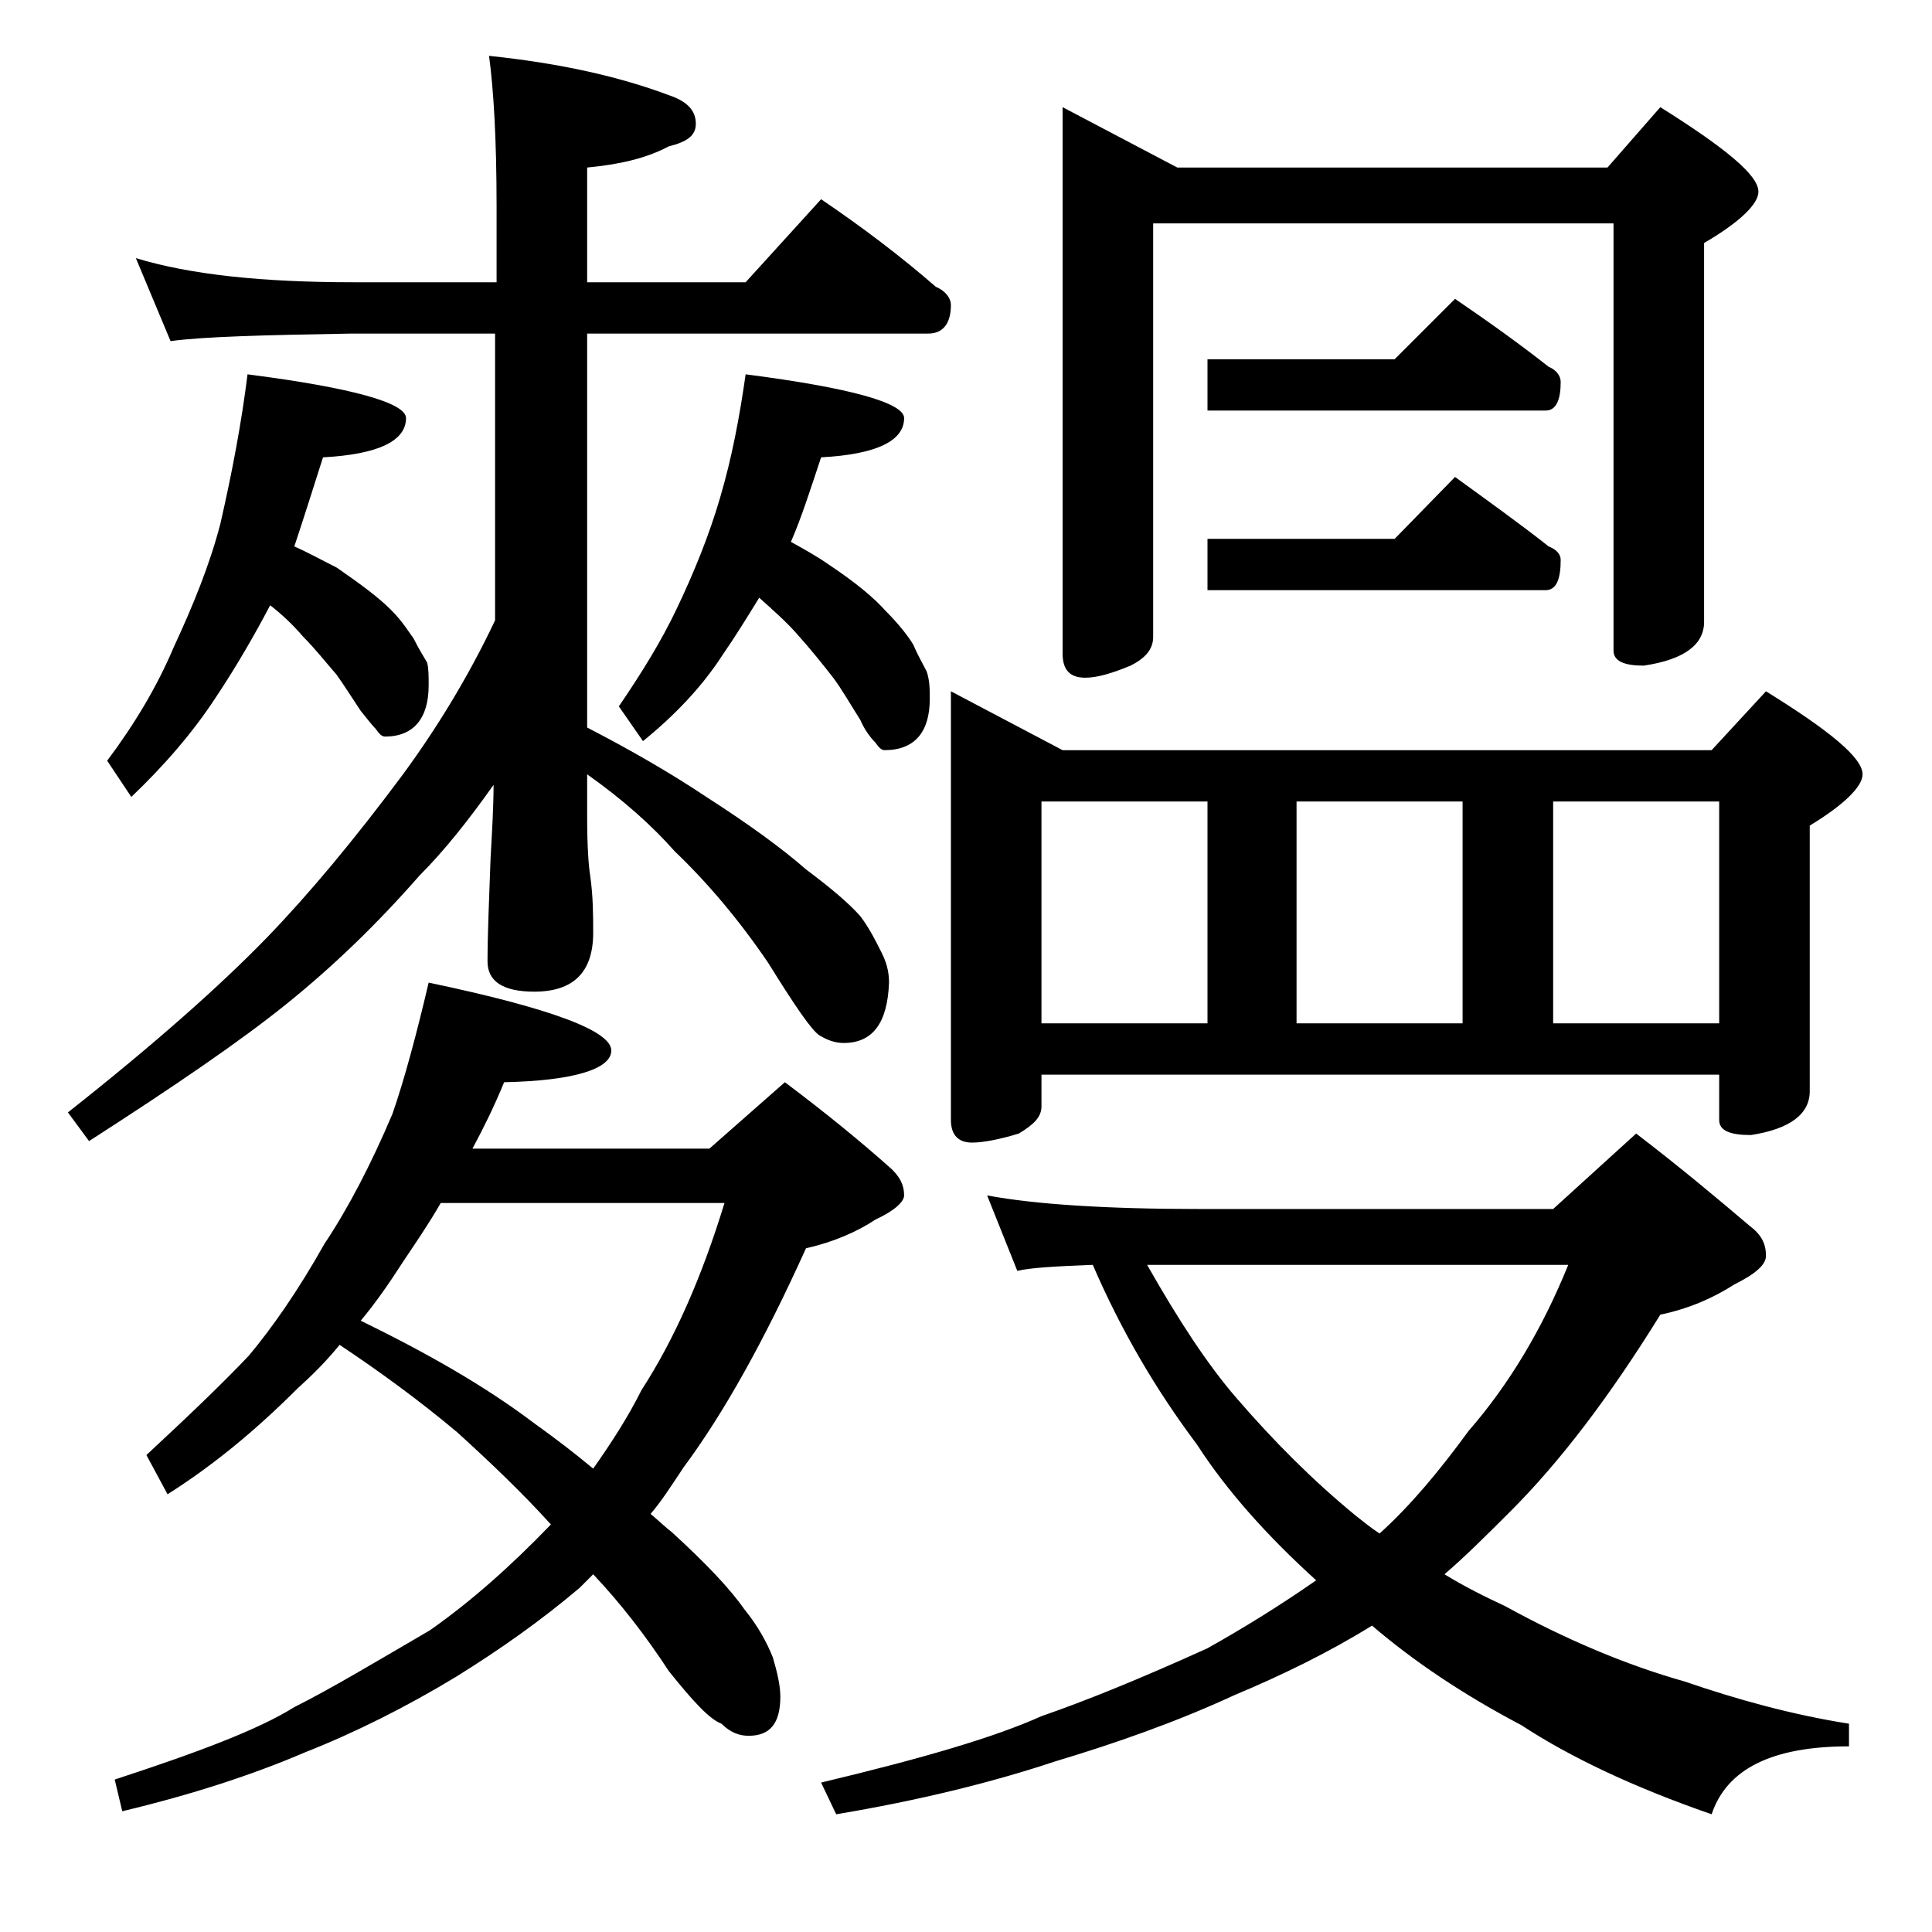
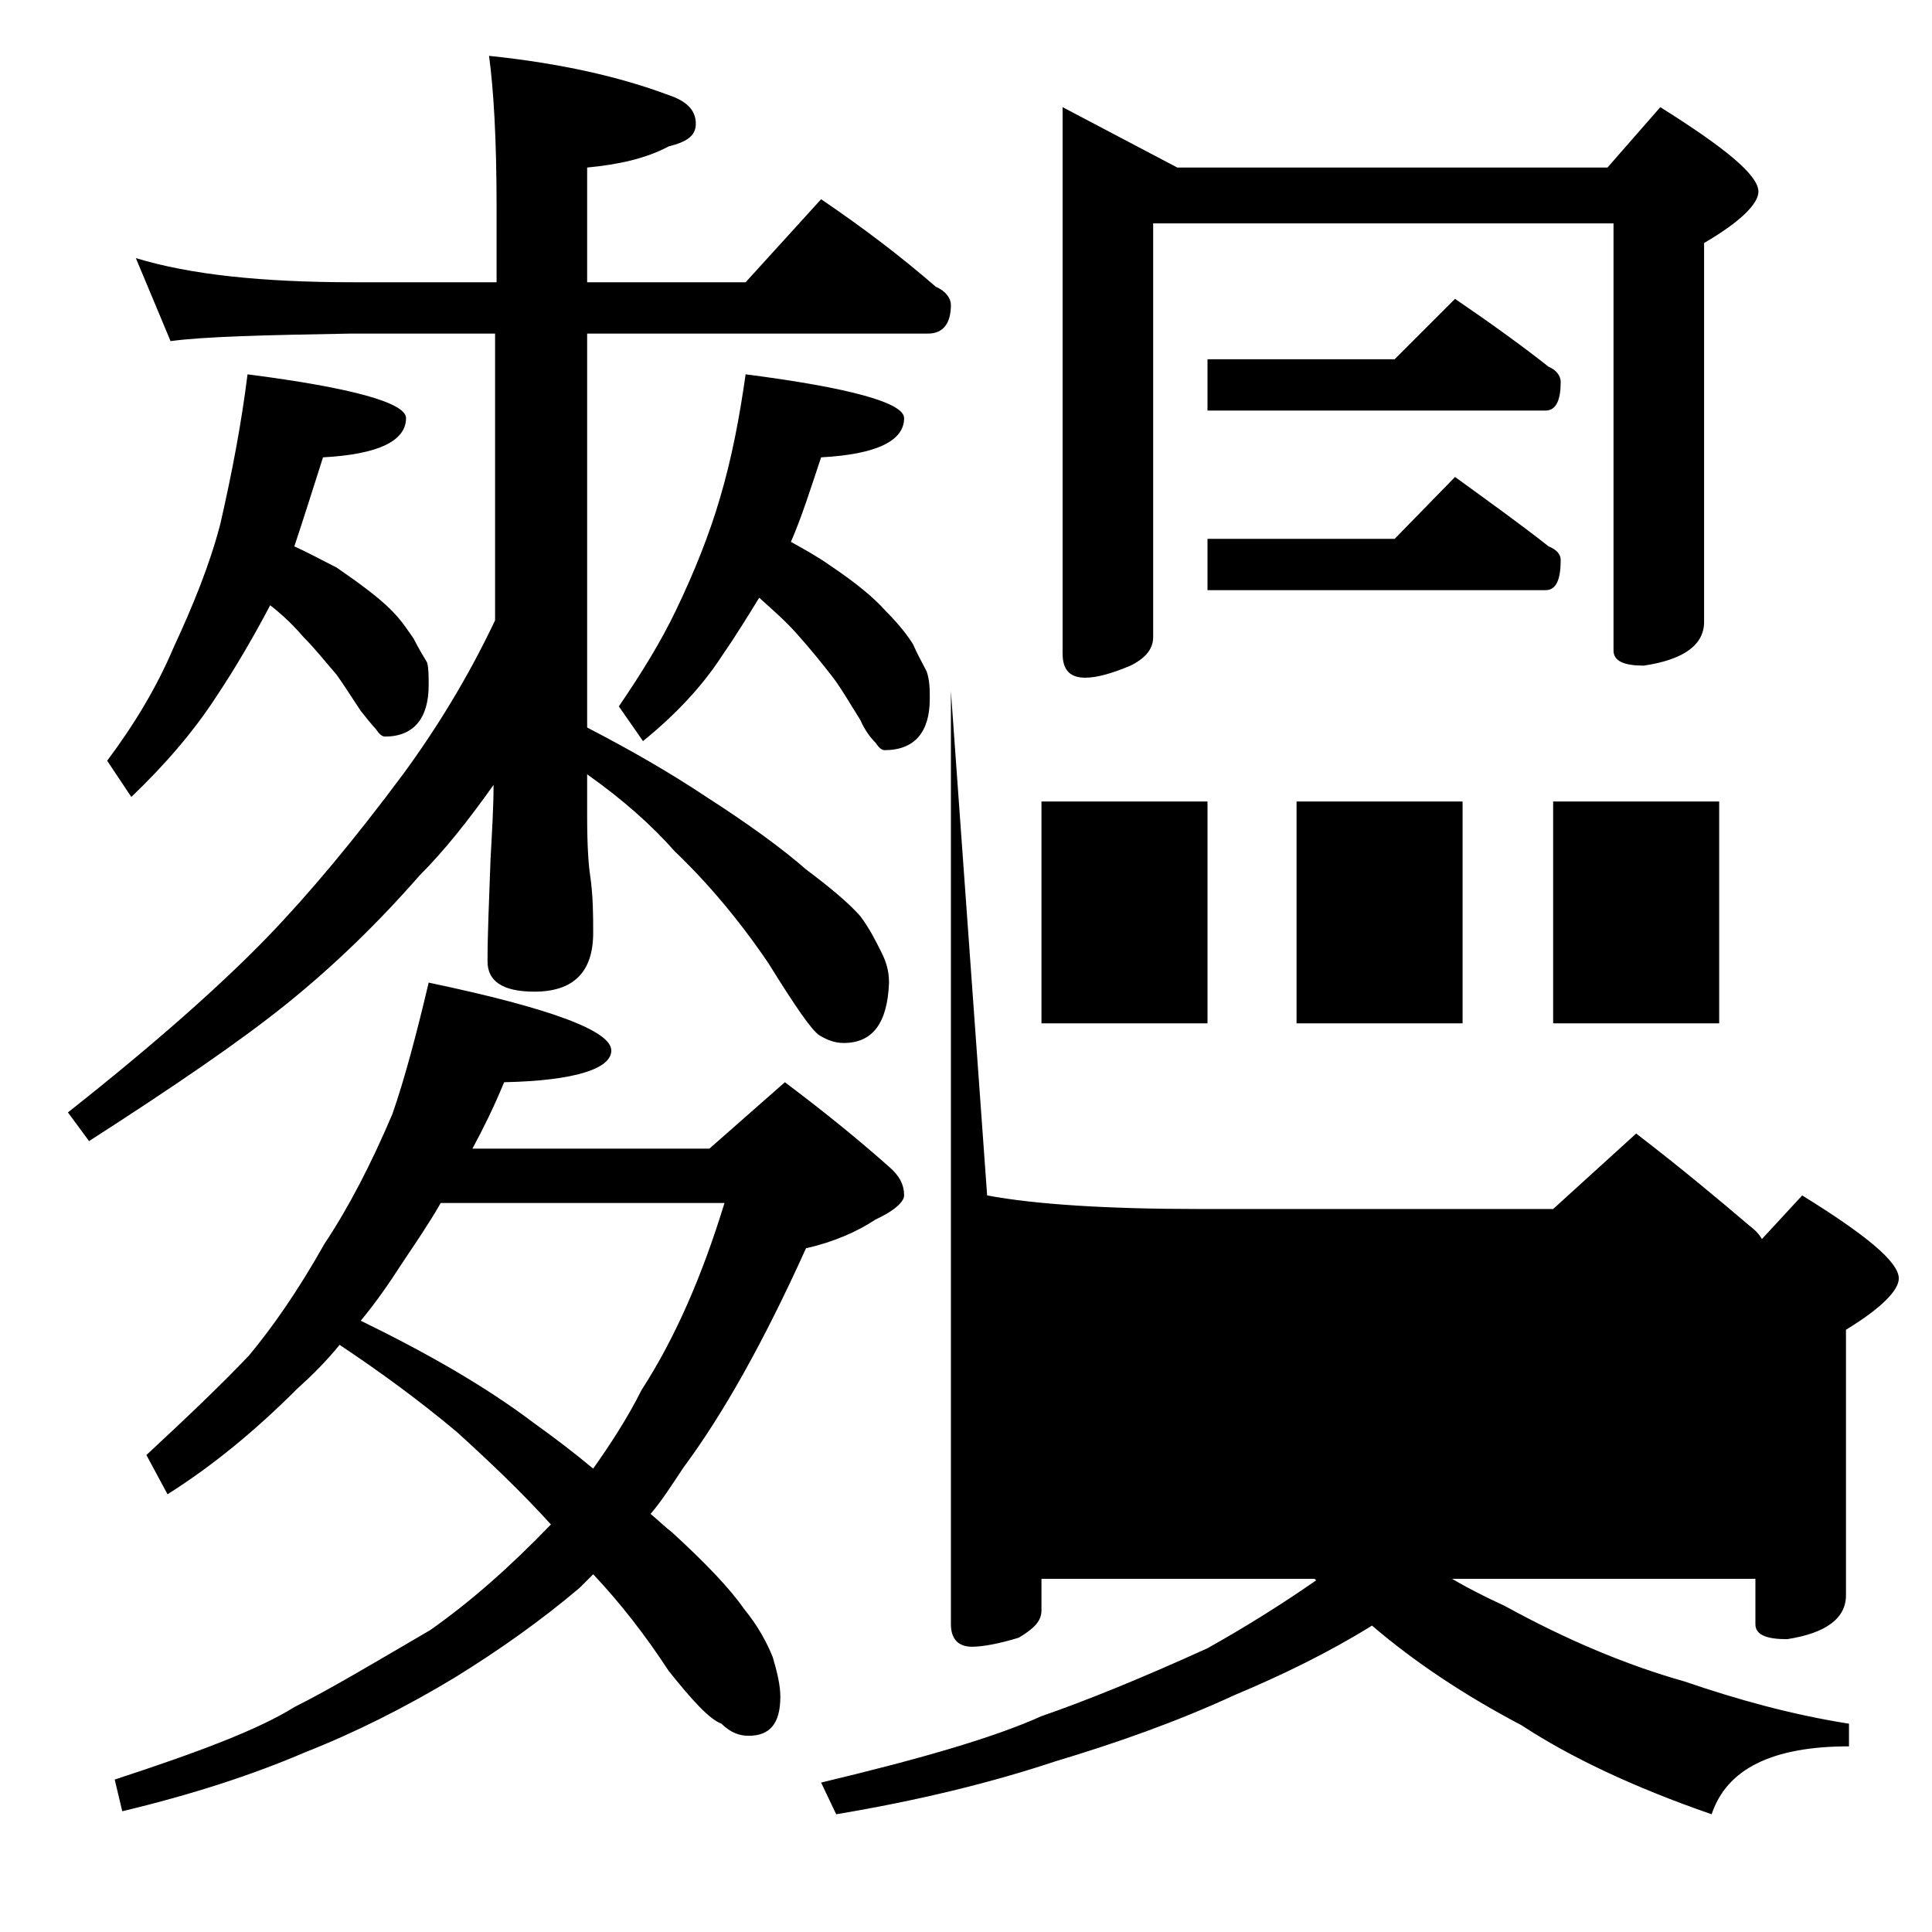
<svg xmlns="http://www.w3.org/2000/svg" version="1.1" id="Layer_1" x="0px" y="0px" viewBox="0 0 128 128" enable-background="new 0 0 128 128" xml:space="preserve">
-   <path d="M9,17.1c3.6,1.1,8.4,1.6,14.4,1.6h9.5v-5c0-4.5-0.2-7.8-0.5-10c4.8,0.5,8.7,1.4,11.9,2.6c1.2,0.4,1.8,1,1.8,1.9  c0,0.8-0.6,1.2-1.8,1.5c-1.5,0.8-3.3,1.2-5.4,1.4v7.6h10.5l5-5.5c2.8,1.9,5.3,3.8,7.6,5.8c0.7,0.3,1,0.8,1,1.2  c0,1.2-0.5,1.9-1.5,1.9H38.9v26.1c2.9,1.5,5.5,3,7.9,4.6c2.8,1.8,5,3.4,6.6,4.8c1.6,1.2,2.8,2.2,3.6,3.1c0.6,0.8,1,1.6,1.4,2.4  c0.3,0.6,0.5,1.2,0.5,2c-0.1,2.7-1.1,4-3,4c-0.6,0-1.1-0.2-1.6-0.5c-0.5-0.3-1.6-1.9-3.4-4.8c-1.9-2.8-4-5.3-6.2-7.4  c-1.5-1.7-3.4-3.4-5.8-5.1v2.8c0,2,0.1,3.3,0.2,3.9c0.2,1.4,0.2,2.7,0.2,3.8c0,2.6-1.3,3.9-3.9,3.9c-2.1,0-3.1-0.7-3.1-2  c0-1.8,0.1-4,0.2-6.8c0.1-1.8,0.2-3.5,0.2-4.9c-1.7,2.4-3.3,4.4-4.9,6c-2.8,3.2-5.7,6-8.8,8.5C15.9,69,11.5,72,5.9,75.6l-1.4-1.9  c5.7-4.5,10.1-8.4,13.2-11.6c2.8-2.9,5.8-6.5,9-10.8c2.2-3,4.3-6.4,6.1-10.2v-19h-9.5c-5.8,0.1-9.8,0.2-12,0.5L9,17.1z M16.4,24.8  c7,0.9,10.5,1.9,10.5,2.9c0,1.5-1.8,2.4-5.5,2.6c-0.7,2.2-1.3,4.1-1.9,5.9c0.9,0.4,1.8,0.9,2.8,1.4c1.6,1.1,2.8,2,3.6,2.8  c0.8,0.8,1.2,1.5,1.5,1.9c0.3,0.6,0.6,1.1,0.9,1.6c0.1,0.4,0.1,0.9,0.1,1.5c0,2.2-1,3.4-2.9,3.4c-0.2,0-0.4-0.2-0.6-0.5  c-0.2-0.2-0.6-0.7-1-1.2c-0.6-0.9-1.1-1.7-1.6-2.4c-0.7-0.8-1.4-1.7-2.2-2.5c-0.6-0.7-1.3-1.4-2.2-2.1c-1,1.9-2.2,4-3.6,6.1  c-1.5,2.3-3.4,4.5-5.6,6.6l-1.6-2.4c1.8-2.4,3.3-4.9,4.4-7.5c1.3-2.8,2.4-5.5,3.1-8.2C15.4,31.2,16,28,16.4,24.8z M28.4,65.1  c8.1,1.7,12.1,3.2,12.1,4.5c0,1.2-2.4,2-7.1,2.1c-0.7,1.7-1.4,3.1-2.1,4.4H47l5-4.4c2.8,2.1,5.1,4,6.9,5.6c0.7,0.6,1,1.2,1,1.9  c0,0.4-0.6,1-1.9,1.6c-1.2,0.8-2.8,1.5-4.6,1.9c-2.8,6.2-5.5,11-8.1,14.5c-0.8,1.2-1.5,2.3-2.2,3.1c0.6,0.5,1,0.9,1.4,1.2  c2.3,2.1,3.9,3.8,4.8,5.1c0.9,1.1,1.5,2.2,1.9,3.2c0.3,1,0.5,1.9,0.5,2.6c0,1.8-0.7,2.6-2.1,2.6c-0.6,0-1.2-0.2-1.8-0.8  c-0.8-0.3-1.9-1.5-3.5-3.5c-1.5-2.3-3.2-4.5-5-6.4c-0.3,0.3-0.6,0.6-0.9,0.9c-2.6,2.2-5.3,4.1-8.2,5.9c-3.3,2-6.7,3.7-10,5  c-3.5,1.5-7.5,2.8-12.1,3.9l-0.5-2.1c5.5-1.8,9.5-3.3,11.9-4.8c2.4-1.2,5.4-3,9-5.1c2.7-1.9,5.3-4.2,8-7c-1.9-2.1-4-4.1-6.2-6.1  c-2.5-2.1-5.1-4-7.8-5.8c-0.9,1.1-1.8,2-2.8,2.9c-2.8,2.8-5.6,5.1-8.6,7l-1.4-2.6c2.8-2.6,5.1-4.8,6.8-6.6c1.5-1.8,3.2-4.2,5-7.4  c1.6-2.4,3.1-5.3,4.5-8.6C26.8,71.5,27.6,68.5,28.4,65.1z M23.9,87.5c4.3,2.1,8.2,4.3,11.5,6.8c1.4,1,2.7,2,3.9,3  c1.2-1.7,2.3-3.4,3.2-5.2c2.2-3.4,4-7.5,5.5-12.4H29.2c-0.8,1.4-1.7,2.7-2.5,3.9C25.8,85,24.9,86.3,23.9,87.5z M49.4,24.8  c7,0.9,10.5,1.9,10.5,2.9c0,1.5-1.8,2.4-5.5,2.6c-0.7,2.1-1.3,4-2,5.6c0.9,0.5,1.8,1,2.5,1.5c1.8,1.2,3,2.2,3.8,3.1  c0.9,0.9,1.5,1.7,1.8,2.2c0.3,0.7,0.6,1.2,0.9,1.8c0.2,0.6,0.2,1.2,0.2,1.8c0,2.2-1,3.4-3,3.4c-0.2,0-0.4-0.2-0.6-0.5  c-0.3-0.3-0.7-0.8-1-1.5c-0.7-1.1-1.2-2-1.8-2.8C54.5,44,53.7,43,52.8,42c-0.7-0.8-1.5-1.5-2.5-2.4c-0.8,1.3-1.6,2.6-2.5,3.9  c-1.3,2-3.1,3.9-5.2,5.6L41,46.8c1.5-2.2,2.8-4.3,3.8-6.4c1.2-2.5,2.2-5,2.9-7.4C48.5,30.3,49,27.6,49.4,24.8z M65.4,79.2  c3.2,0.6,8,0.9,14.1,0.9h23.4l5.5-5c3,2.3,5.5,4.4,7.5,6.1c0.8,0.6,1.1,1.2,1.1,2c0,0.6-0.7,1.2-2.1,1.9c-1.4,0.9-3,1.6-4.9,2  c-3.4,5.5-6.7,9.8-9.9,13c-1.6,1.6-3,3-4.4,4.2c1.3,0.8,2.7,1.5,4,2.1c4,2.2,8,3.9,11.9,5c3.5,1.2,7.1,2.2,10.9,2.8v1.5  c-5.1,0-8.1,1.5-9.1,4.5c-5.2-1.8-9.4-3.8-12.6-5.9c-3.8-2-7.1-4.2-9.9-6.6c-2.9,1.8-6,3.3-9.1,4.6c-3.9,1.8-7.9,3.2-11.9,4.4  c-4.2,1.4-9.1,2.6-14.5,3.5l-1-2.1c6.7-1.6,11.5-3,14.6-4.4c2.9-1,6.6-2.5,11-4.5c2.5-1.4,4.9-2.9,7.2-4.5c-3.2-2.9-5.9-5.9-7.9-9  c-2.7-3.6-5-7.5-6.9-11.9c-2.6,0.1-4.2,0.2-5,0.4L65.4,79.2z M63,45.8l7.4,3.9h43l3.6-3.9c4.2,2.6,6.4,4.4,6.4,5.5  c0,0.8-1.2,2-3.5,3.4v17.6c0,1.5-1.3,2.5-3.9,2.9c-1.4,0-2.1-0.3-2.1-1v-3H69v2.1c0,0.7-0.5,1.2-1.5,1.8c-1.3,0.4-2.4,0.6-3.1,0.6  c-0.9,0-1.4-0.5-1.4-1.5V45.8z M69,67.8h11V53.1H69V67.8z M70.4,7.1l7.6,4h28.5l3.5-4c4.3,2.7,6.5,4.5,6.5,5.6c0,0.8-1.2,2-3.6,3.4  v25.1c0,1.5-1.3,2.5-4,2.9c-1.3,0-2-0.3-2-1V14.8H76.4v27.4c0,0.8-0.5,1.4-1.5,1.9c-1.2,0.5-2.2,0.8-3,0.8c-1,0-1.5-0.5-1.5-1.6V7.1  z M76,83.8c2.1,3.7,4,6.6,5.9,8.8c2.5,2.9,5.1,5.5,7.9,7.8c0.5,0.4,1,0.8,1.6,1.2c2.1-1.9,4-4.2,5.9-6.8c2.7-3.1,4.9-6.8,6.6-11H76z   M96.4,19.8c2.2,1.5,4.3,3,6.2,4.5c0.5,0.2,0.8,0.6,0.8,1c0,1.2-0.3,1.9-1,1.9H80v-3.4h12.4L96.4,19.8z M96.4,31.6  c2.2,1.6,4.3,3.1,6.2,4.6c0.5,0.2,0.8,0.5,0.8,0.9c0,1.3-0.3,2-1,2H80v-3.4h12.4L96.4,31.6z M85.9,67.8h11V53.1h-11V67.8z   M102.9,67.8h11V53.1h-11V67.8z" />
+   <path d="M9,17.1c3.6,1.1,8.4,1.6,14.4,1.6h9.5v-5c0-4.5-0.2-7.8-0.5-10c4.8,0.5,8.7,1.4,11.9,2.6c1.2,0.4,1.8,1,1.8,1.9  c0,0.8-0.6,1.2-1.8,1.5c-1.5,0.8-3.3,1.2-5.4,1.4v7.6h10.5l5-5.5c2.8,1.9,5.3,3.8,7.6,5.8c0.7,0.3,1,0.8,1,1.2  c0,1.2-0.5,1.9-1.5,1.9H38.9v26.1c2.9,1.5,5.5,3,7.9,4.6c2.8,1.8,5,3.4,6.6,4.8c1.6,1.2,2.8,2.2,3.6,3.1c0.6,0.8,1,1.6,1.4,2.4  c0.3,0.6,0.5,1.2,0.5,2c-0.1,2.7-1.1,4-3,4c-0.6,0-1.1-0.2-1.6-0.5c-0.5-0.3-1.6-1.9-3.4-4.8c-1.9-2.8-4-5.3-6.2-7.4  c-1.5-1.7-3.4-3.4-5.8-5.1v2.8c0,2,0.1,3.3,0.2,3.9c0.2,1.4,0.2,2.7,0.2,3.8c0,2.6-1.3,3.9-3.9,3.9c-2.1,0-3.1-0.7-3.1-2  c0-1.8,0.1-4,0.2-6.8c0.1-1.8,0.2-3.5,0.2-4.9c-1.7,2.4-3.3,4.4-4.9,6c-2.8,3.2-5.7,6-8.8,8.5C15.9,69,11.5,72,5.9,75.6l-1.4-1.9  c5.7-4.5,10.1-8.4,13.2-11.6c2.8-2.9,5.8-6.5,9-10.8c2.2-3,4.3-6.4,6.1-10.2v-19h-9.5c-5.8,0.1-9.8,0.2-12,0.5L9,17.1z M16.4,24.8  c7,0.9,10.5,1.9,10.5,2.9c0,1.5-1.8,2.4-5.5,2.6c-0.7,2.2-1.3,4.1-1.9,5.9c0.9,0.4,1.8,0.9,2.8,1.4c1.6,1.1,2.8,2,3.6,2.8  c0.8,0.8,1.2,1.5,1.5,1.9c0.3,0.6,0.6,1.1,0.9,1.6c0.1,0.4,0.1,0.9,0.1,1.5c0,2.2-1,3.4-2.9,3.4c-0.2,0-0.4-0.2-0.6-0.5  c-0.2-0.2-0.6-0.7-1-1.2c-0.6-0.9-1.1-1.7-1.6-2.4c-0.7-0.8-1.4-1.7-2.2-2.5c-0.6-0.7-1.3-1.4-2.2-2.1c-1,1.9-2.2,4-3.6,6.1  c-1.5,2.3-3.4,4.5-5.6,6.6l-1.6-2.4c1.8-2.4,3.3-4.9,4.4-7.5c1.3-2.8,2.4-5.5,3.1-8.2C15.4,31.2,16,28,16.4,24.8z M28.4,65.1  c8.1,1.7,12.1,3.2,12.1,4.5c0,1.2-2.4,2-7.1,2.1c-0.7,1.7-1.4,3.1-2.1,4.4H47l5-4.4c2.8,2.1,5.1,4,6.9,5.6c0.7,0.6,1,1.2,1,1.9  c0,0.4-0.6,1-1.9,1.6c-1.2,0.8-2.8,1.5-4.6,1.9c-2.8,6.2-5.5,11-8.1,14.5c-0.8,1.2-1.5,2.3-2.2,3.1c0.6,0.5,1,0.9,1.4,1.2  c2.3,2.1,3.9,3.8,4.8,5.1c0.9,1.1,1.5,2.2,1.9,3.2c0.3,1,0.5,1.9,0.5,2.6c0,1.8-0.7,2.6-2.1,2.6c-0.6,0-1.2-0.2-1.8-0.8  c-0.8-0.3-1.9-1.5-3.5-3.5c-1.5-2.3-3.2-4.5-5-6.4c-0.3,0.3-0.6,0.6-0.9,0.9c-2.6,2.2-5.3,4.1-8.2,5.9c-3.3,2-6.7,3.7-10,5  c-3.5,1.5-7.5,2.8-12.1,3.9l-0.5-2.1c5.5-1.8,9.5-3.3,11.9-4.8c2.4-1.2,5.4-3,9-5.1c2.7-1.9,5.3-4.2,8-7c-1.9-2.1-4-4.1-6.2-6.1  c-2.5-2.1-5.1-4-7.8-5.8c-0.9,1.1-1.8,2-2.8,2.9c-2.8,2.8-5.6,5.1-8.6,7l-1.4-2.6c2.8-2.6,5.1-4.8,6.8-6.6c1.5-1.8,3.2-4.2,5-7.4  c1.6-2.4,3.1-5.3,4.5-8.6C26.8,71.5,27.6,68.5,28.4,65.1z M23.9,87.5c4.3,2.1,8.2,4.3,11.5,6.8c1.4,1,2.7,2,3.9,3  c1.2-1.7,2.3-3.4,3.2-5.2c2.2-3.4,4-7.5,5.5-12.4H29.2c-0.8,1.4-1.7,2.7-2.5,3.9C25.8,85,24.9,86.3,23.9,87.5z M49.4,24.8  c7,0.9,10.5,1.9,10.5,2.9c0,1.5-1.8,2.4-5.5,2.6c-0.7,2.1-1.3,4-2,5.6c0.9,0.5,1.8,1,2.5,1.5c1.8,1.2,3,2.2,3.8,3.1  c0.9,0.9,1.5,1.7,1.8,2.2c0.3,0.7,0.6,1.2,0.9,1.8c0.2,0.6,0.2,1.2,0.2,1.8c0,2.2-1,3.4-3,3.4c-0.2,0-0.4-0.2-0.6-0.5  c-0.3-0.3-0.7-0.8-1-1.5c-0.7-1.1-1.2-2-1.8-2.8C54.5,44,53.7,43,52.8,42c-0.7-0.8-1.5-1.5-2.5-2.4c-0.8,1.3-1.6,2.6-2.5,3.9  c-1.3,2-3.1,3.9-5.2,5.6L41,46.8c1.5-2.2,2.8-4.3,3.8-6.4c1.2-2.5,2.2-5,2.9-7.4C48.5,30.3,49,27.6,49.4,24.8z M65.4,79.2  c3.2,0.6,8,0.9,14.1,0.9h23.4l5.5-5c3,2.3,5.5,4.4,7.5,6.1c0.8,0.6,1.1,1.2,1.1,2c0,0.6-0.7,1.2-2.1,1.9c-1.4,0.9-3,1.6-4.9,2  c-3.4,5.5-6.7,9.8-9.9,13c-1.6,1.6-3,3-4.4,4.2c1.3,0.8,2.7,1.5,4,2.1c4,2.2,8,3.9,11.9,5c3.5,1.2,7.1,2.2,10.9,2.8v1.5  c-5.1,0-8.1,1.5-9.1,4.5c-5.2-1.8-9.4-3.8-12.6-5.9c-3.8-2-7.1-4.2-9.9-6.6c-2.9,1.8-6,3.3-9.1,4.6c-3.9,1.8-7.9,3.2-11.9,4.4  c-4.2,1.4-9.1,2.6-14.5,3.5l-1-2.1c6.7-1.6,11.5-3,14.6-4.4c2.9-1,6.6-2.5,11-4.5c2.5-1.4,4.9-2.9,7.2-4.5c-3.2-2.9-5.9-5.9-7.9-9  c-2.7-3.6-5-7.5-6.9-11.9c-2.6,0.1-4.2,0.2-5,0.4L65.4,79.2z l7.4,3.9h43l3.6-3.9c4.2,2.6,6.4,4.4,6.4,5.5  c0,0.8-1.2,2-3.5,3.4v17.6c0,1.5-1.3,2.5-3.9,2.9c-1.4,0-2.1-0.3-2.1-1v-3H69v2.1c0,0.7-0.5,1.2-1.5,1.8c-1.3,0.4-2.4,0.6-3.1,0.6  c-0.9,0-1.4-0.5-1.4-1.5V45.8z M69,67.8h11V53.1H69V67.8z M70.4,7.1l7.6,4h28.5l3.5-4c4.3,2.7,6.5,4.5,6.5,5.6c0,0.8-1.2,2-3.6,3.4  v25.1c0,1.5-1.3,2.5-4,2.9c-1.3,0-2-0.3-2-1V14.8H76.4v27.4c0,0.8-0.5,1.4-1.5,1.9c-1.2,0.5-2.2,0.8-3,0.8c-1,0-1.5-0.5-1.5-1.6V7.1  z M76,83.8c2.1,3.7,4,6.6,5.9,8.8c2.5,2.9,5.1,5.5,7.9,7.8c0.5,0.4,1,0.8,1.6,1.2c2.1-1.9,4-4.2,5.9-6.8c2.7-3.1,4.9-6.8,6.6-11H76z   M96.4,19.8c2.2,1.5,4.3,3,6.2,4.5c0.5,0.2,0.8,0.6,0.8,1c0,1.2-0.3,1.9-1,1.9H80v-3.4h12.4L96.4,19.8z M96.4,31.6  c2.2,1.6,4.3,3.1,6.2,4.6c0.5,0.2,0.8,0.5,0.8,0.9c0,1.3-0.3,2-1,2H80v-3.4h12.4L96.4,31.6z M85.9,67.8h11V53.1h-11V67.8z   M102.9,67.8h11V53.1h-11V67.8z" />
</svg>